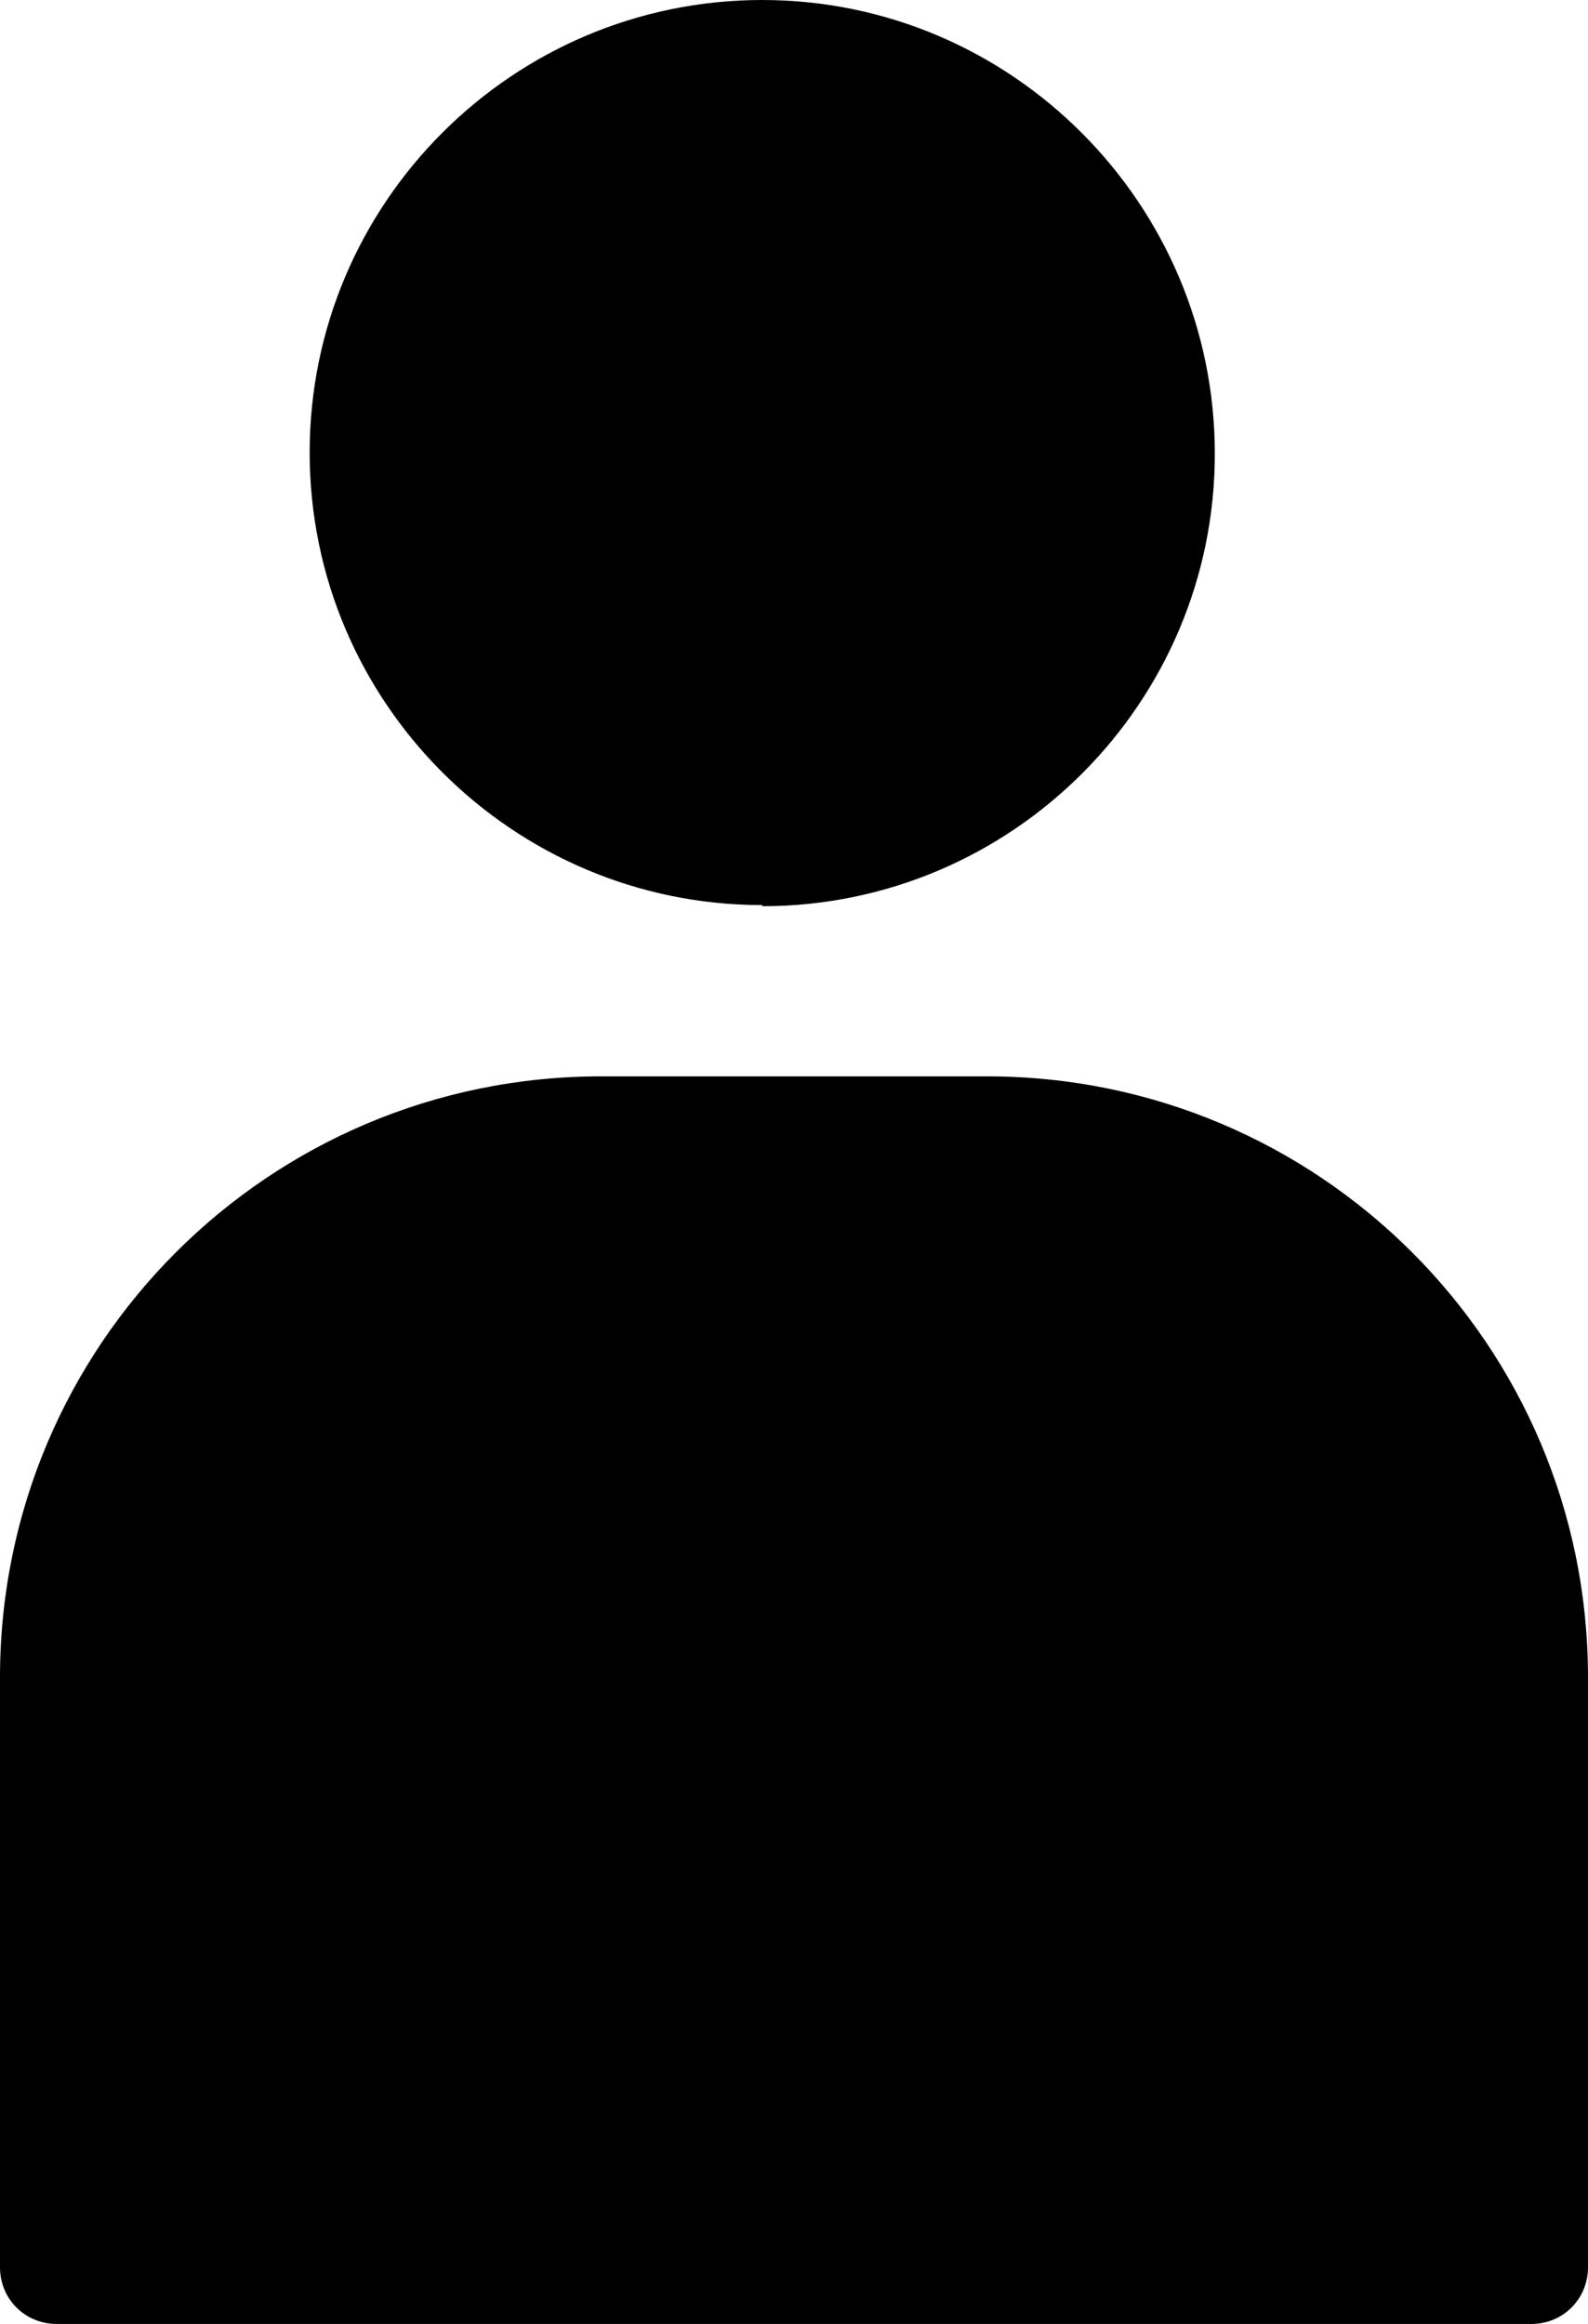
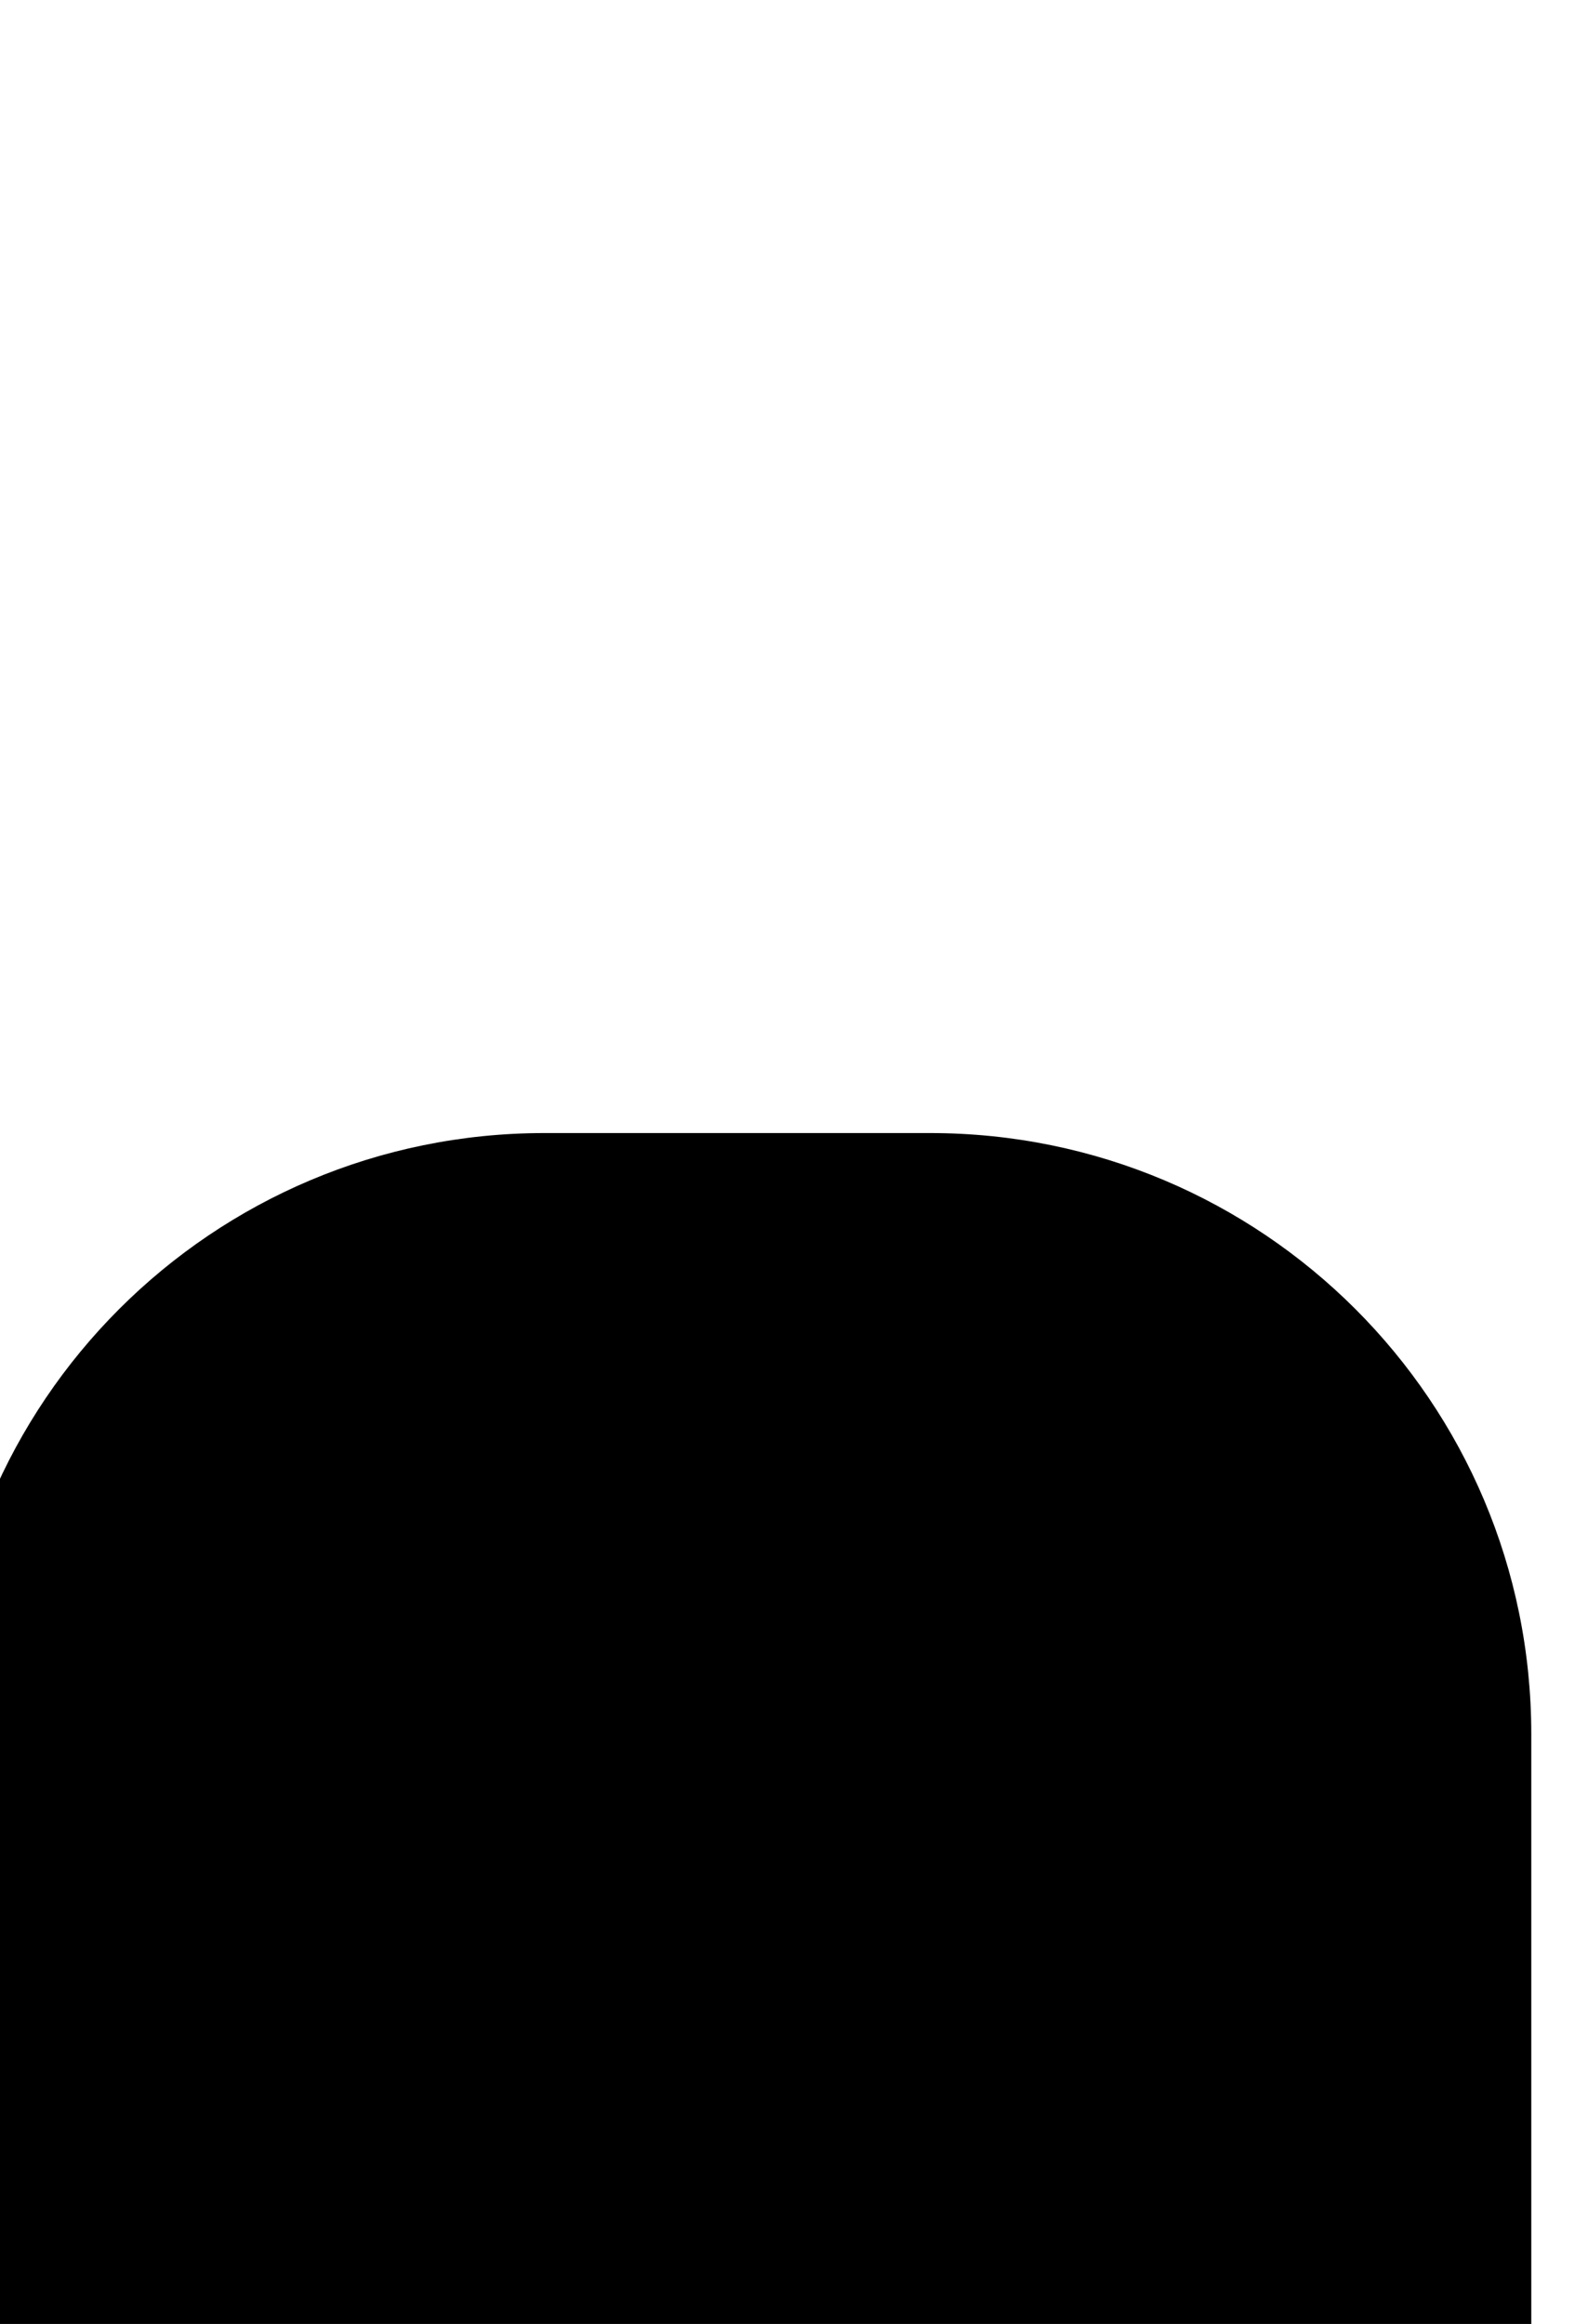
<svg xmlns="http://www.w3.org/2000/svg" id="_レイヤー_2" viewBox="0 0 14 20.49">
  <g id="_レイヤー_1-2">
    <g>
-       <path d="M6.72,7.99c2.2,0,3.99-1.79,3.99-3.99S8.92,0,6.72,0,2.73,1.79,2.73,3.99s1.79,3.99,3.99,3.99Z" />
-       <path d="M.5,20.49H13.5c.28,0,.5-.22,.5-.5v-5.2c0-2.93-2.37-5.3-5.3-5.3h-3.4c-2.93,0-5.3,2.37-5.3,5.3v5.2c0,.28,.22,.5,.5,.5Z" />
+       <path d="M.5,20.49H13.5v-5.2c0-2.93-2.37-5.3-5.3-5.3h-3.4c-2.93,0-5.3,2.37-5.3,5.3v5.2c0,.28,.22,.5,.5,.5Z" />
    </g>
  </g>
</svg>